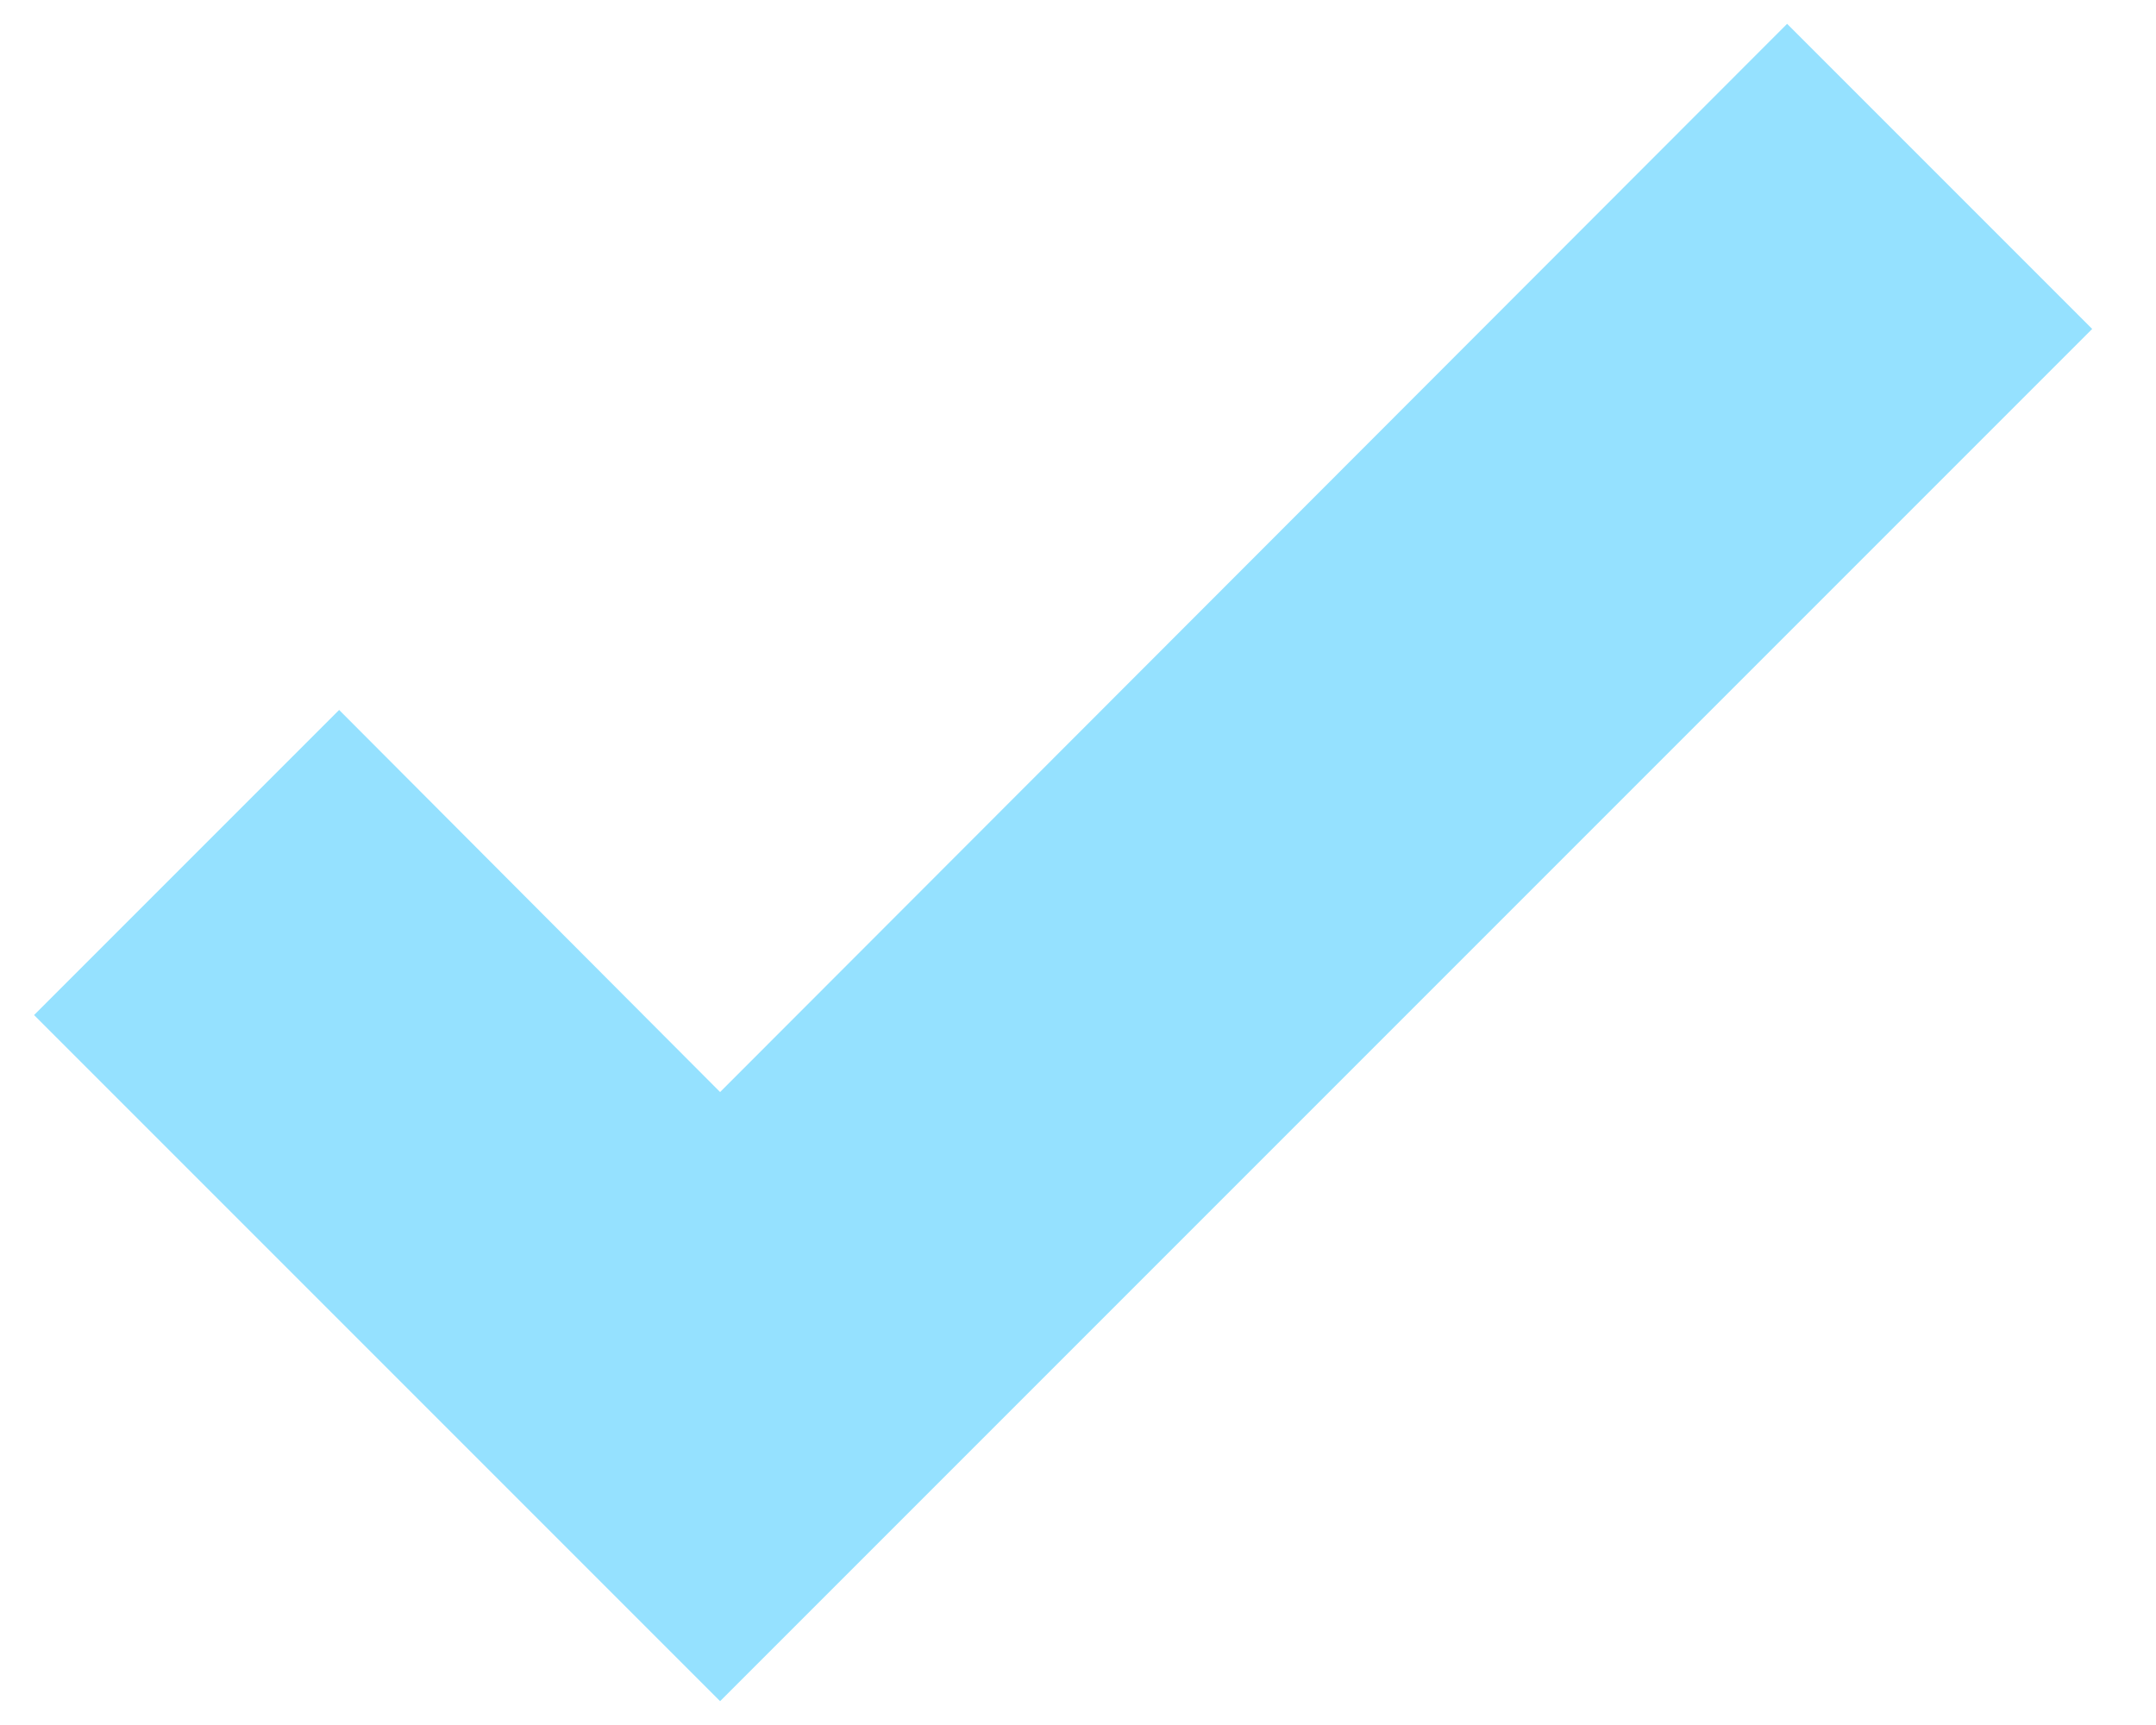
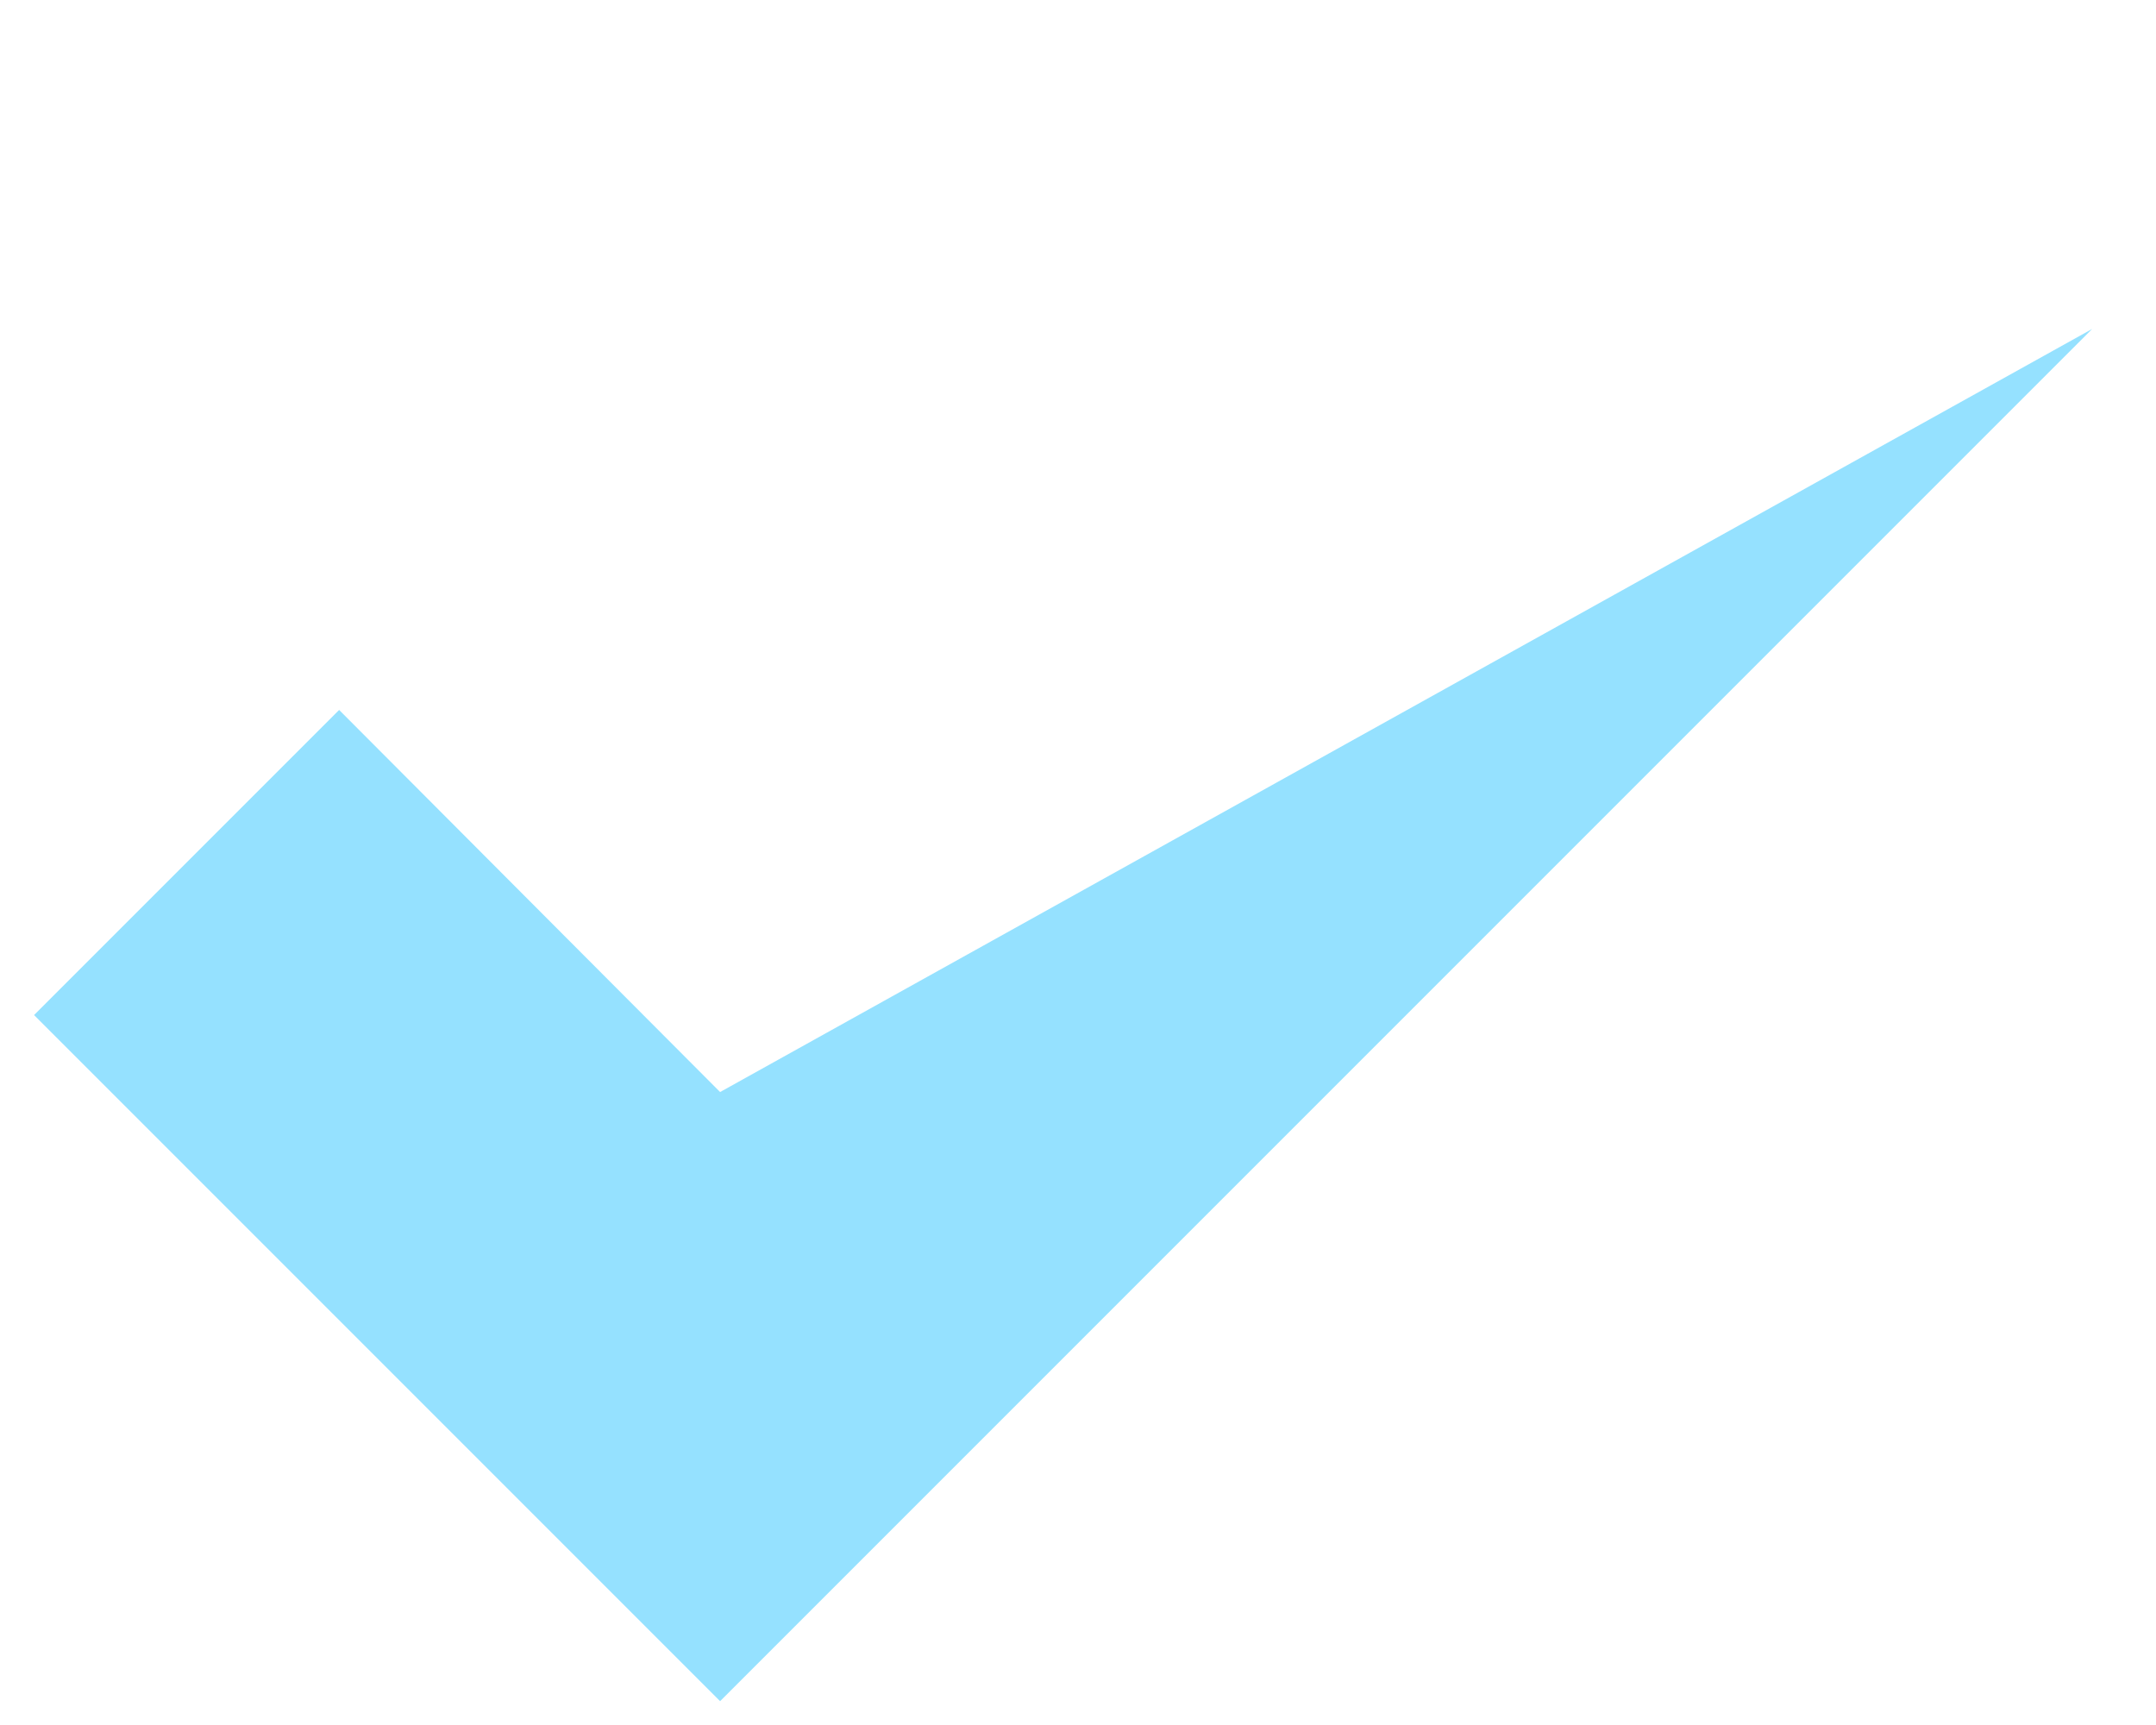
<svg xmlns="http://www.w3.org/2000/svg" width="20" height="16" viewBox="0 0 20 16" fill="none">
-   <path d="M6.68 15.779L0.316 9.415L3.146 6.585L6.68 10.129L16.578 0.221L19.408 3.051L6.68 15.779Z" fill="#95E1FF" />
+   <path d="M6.68 15.779L0.316 9.415L3.146 6.585L6.68 10.129L19.408 3.051L6.68 15.779Z" fill="#95E1FF" />
</svg>